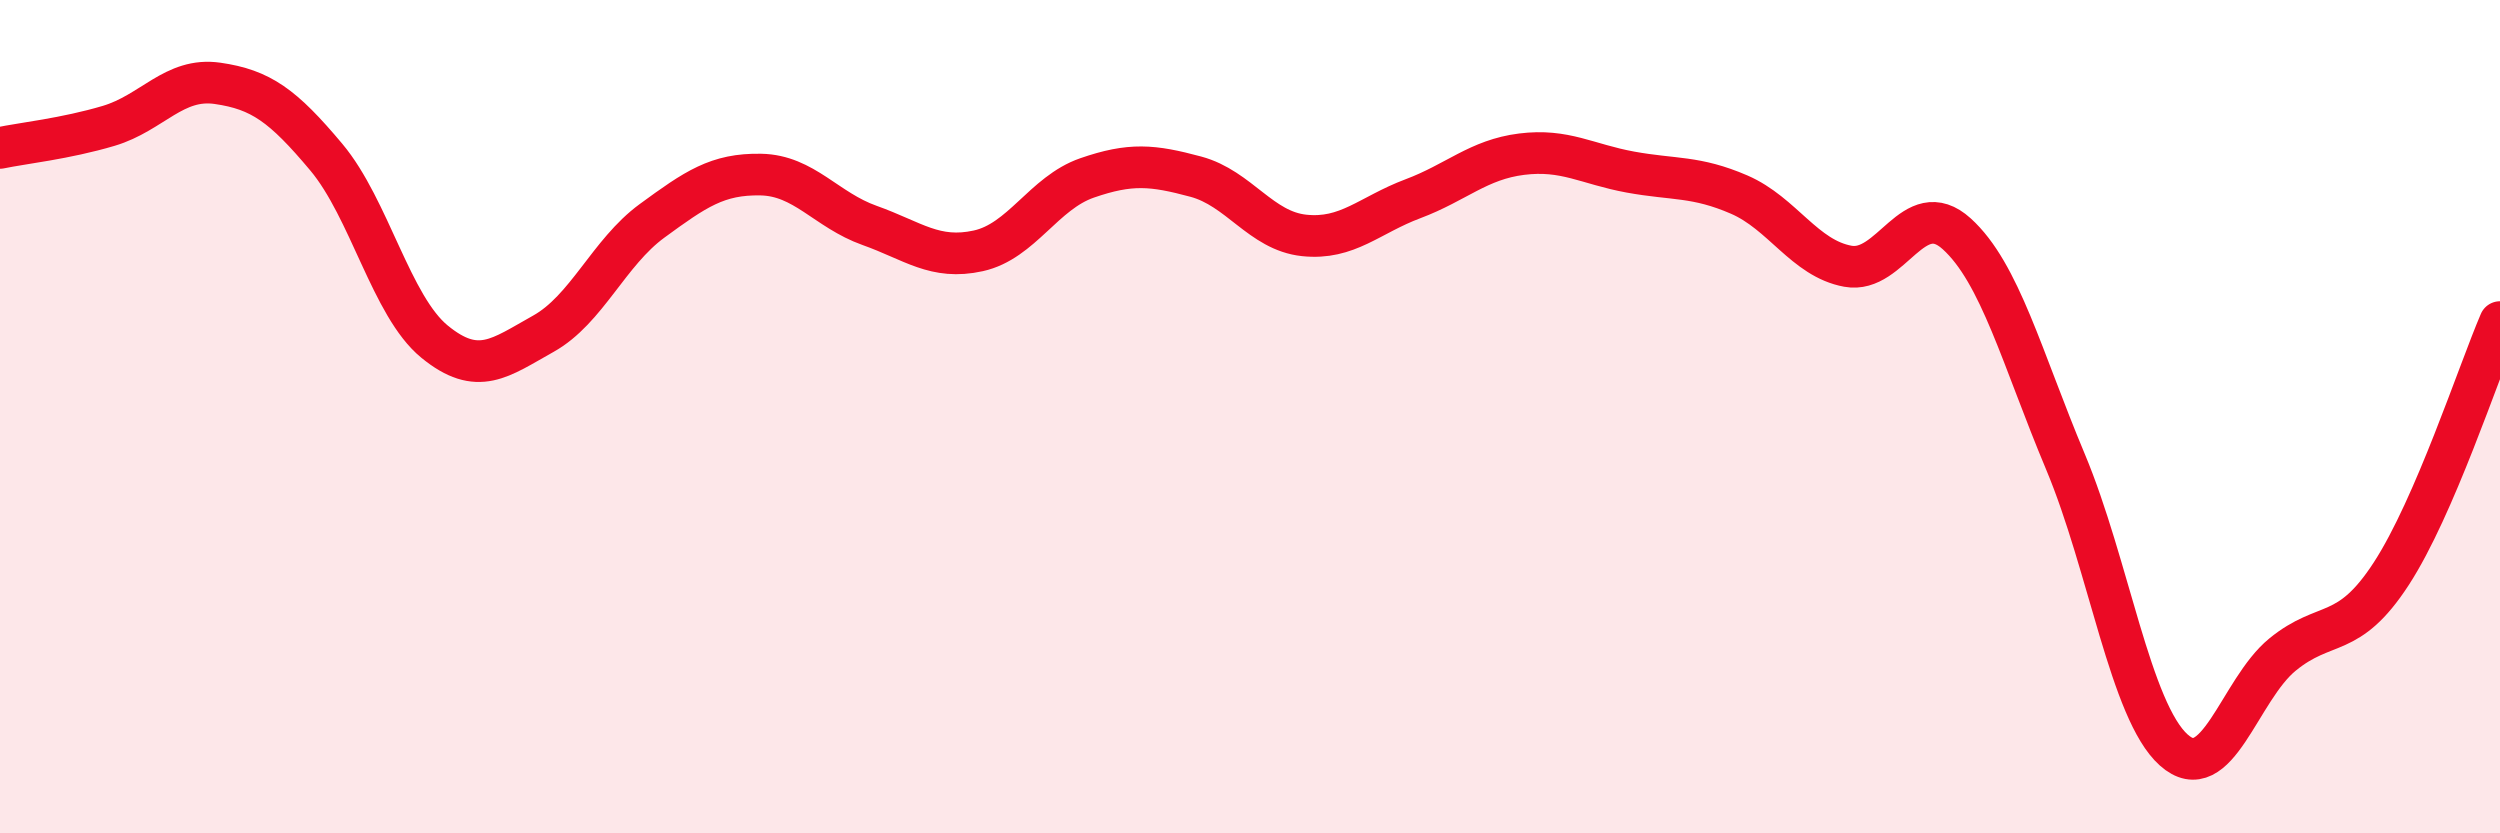
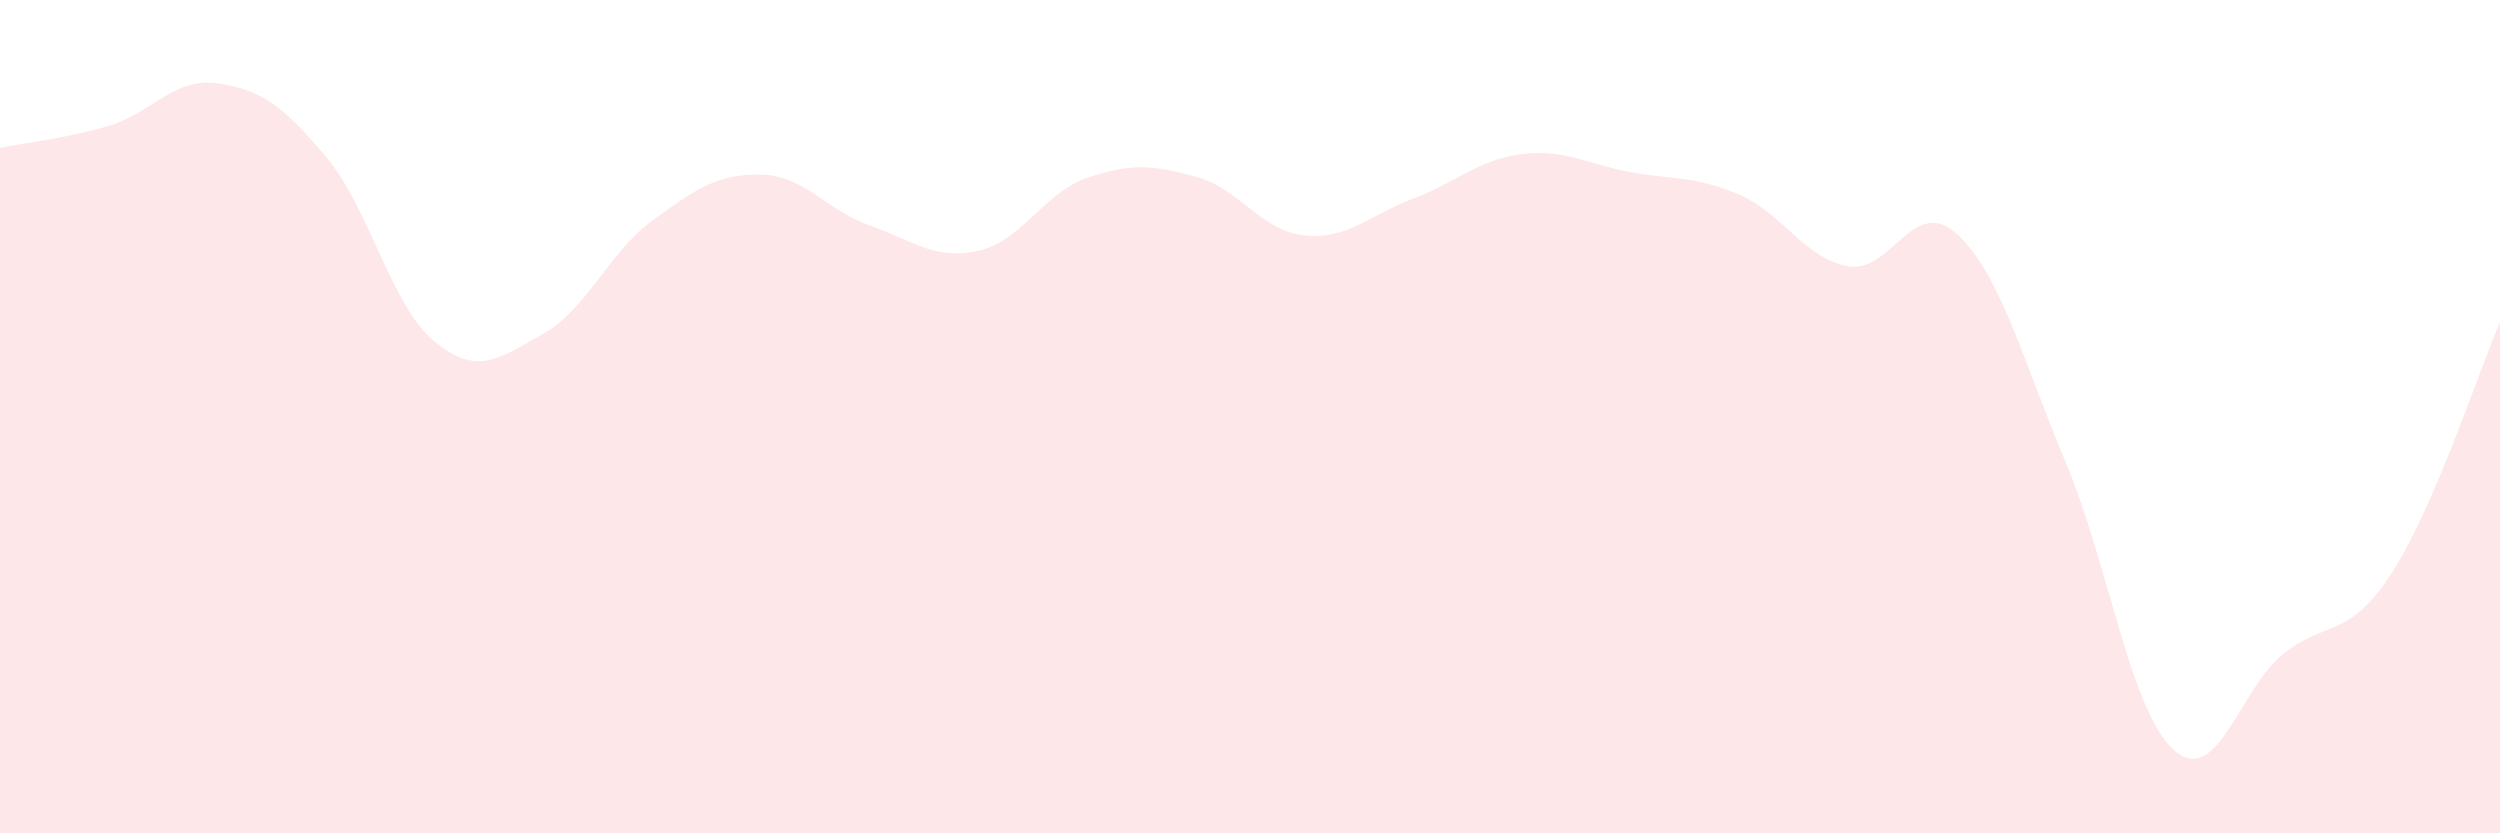
<svg xmlns="http://www.w3.org/2000/svg" width="60" height="20" viewBox="0 0 60 20">
  <path d="M 0,3.55 C 0.52,3.44 1.57,3.33 2.61,3.02 C 3.65,2.71 4.18,1.85 5.22,2 C 6.26,2.15 6.79,2.53 7.83,3.77 C 8.87,5.01 9.39,7.35 10.43,8.2 C 11.47,9.05 12,8.59 13.04,8.01 C 14.08,7.43 14.61,6.06 15.65,5.3 C 16.69,4.54 17.22,4.17 18.26,4.19 C 19.3,4.21 19.83,5.04 20.87,5.41 C 21.91,5.78 22.44,6.25 23.48,6.02 C 24.52,5.79 25.05,4.63 26.09,4.27 C 27.13,3.91 27.66,3.96 28.7,4.24 C 29.74,4.52 30.26,5.54 31.3,5.65 C 32.34,5.76 32.87,5.16 33.91,4.77 C 34.95,4.38 35.48,3.83 36.52,3.7 C 37.56,3.57 38.09,3.94 39.13,4.13 C 40.17,4.32 40.7,4.22 41.74,4.67 C 42.78,5.12 43.31,6.2 44.35,6.39 C 45.39,6.58 45.92,4.67 46.96,5.61 C 48,6.55 48.53,8.6 49.57,11.08 C 50.61,13.56 51.13,17.07 52.17,18 C 53.21,18.93 53.74,16.56 54.78,15.71 C 55.82,14.86 56.35,15.37 57.39,13.77 C 58.43,12.17 59.48,8.94 60,7.73L60 20L0 20Z" fill="#EB0A25" opacity="0.1" stroke-linecap="round" stroke-linejoin="round" />
-   <path d="M 0,3.55 C 0.52,3.44 1.57,3.33 2.61,3.02 C 3.65,2.71 4.18,1.85 5.22,2 C 6.26,2.15 6.79,2.53 7.83,3.77 C 8.87,5.01 9.39,7.35 10.43,8.2 C 11.47,9.05 12,8.59 13.04,8.01 C 14.08,7.43 14.61,6.06 15.65,5.3 C 16.69,4.54 17.22,4.17 18.26,4.19 C 19.3,4.21 19.83,5.04 20.87,5.41 C 21.91,5.78 22.44,6.25 23.48,6.02 C 24.52,5.79 25.05,4.63 26.09,4.27 C 27.13,3.91 27.66,3.96 28.7,4.24 C 29.74,4.52 30.26,5.54 31.3,5.65 C 32.34,5.76 32.87,5.16 33.91,4.77 C 34.95,4.38 35.48,3.83 36.52,3.7 C 37.56,3.57 38.09,3.94 39.13,4.13 C 40.17,4.32 40.7,4.22 41.74,4.67 C 42.78,5.12 43.31,6.2 44.35,6.39 C 45.39,6.58 45.92,4.67 46.96,5.61 C 48,6.55 48.53,8.6 49.57,11.08 C 50.61,13.56 51.13,17.07 52.17,18 C 53.21,18.93 53.74,16.56 54.78,15.71 C 55.82,14.86 56.35,15.37 57.39,13.77 C 58.43,12.17 59.48,8.94 60,7.73" stroke="#EB0A25" stroke-width="1" fill="none" stroke-linecap="round" stroke-linejoin="round" />
</svg>